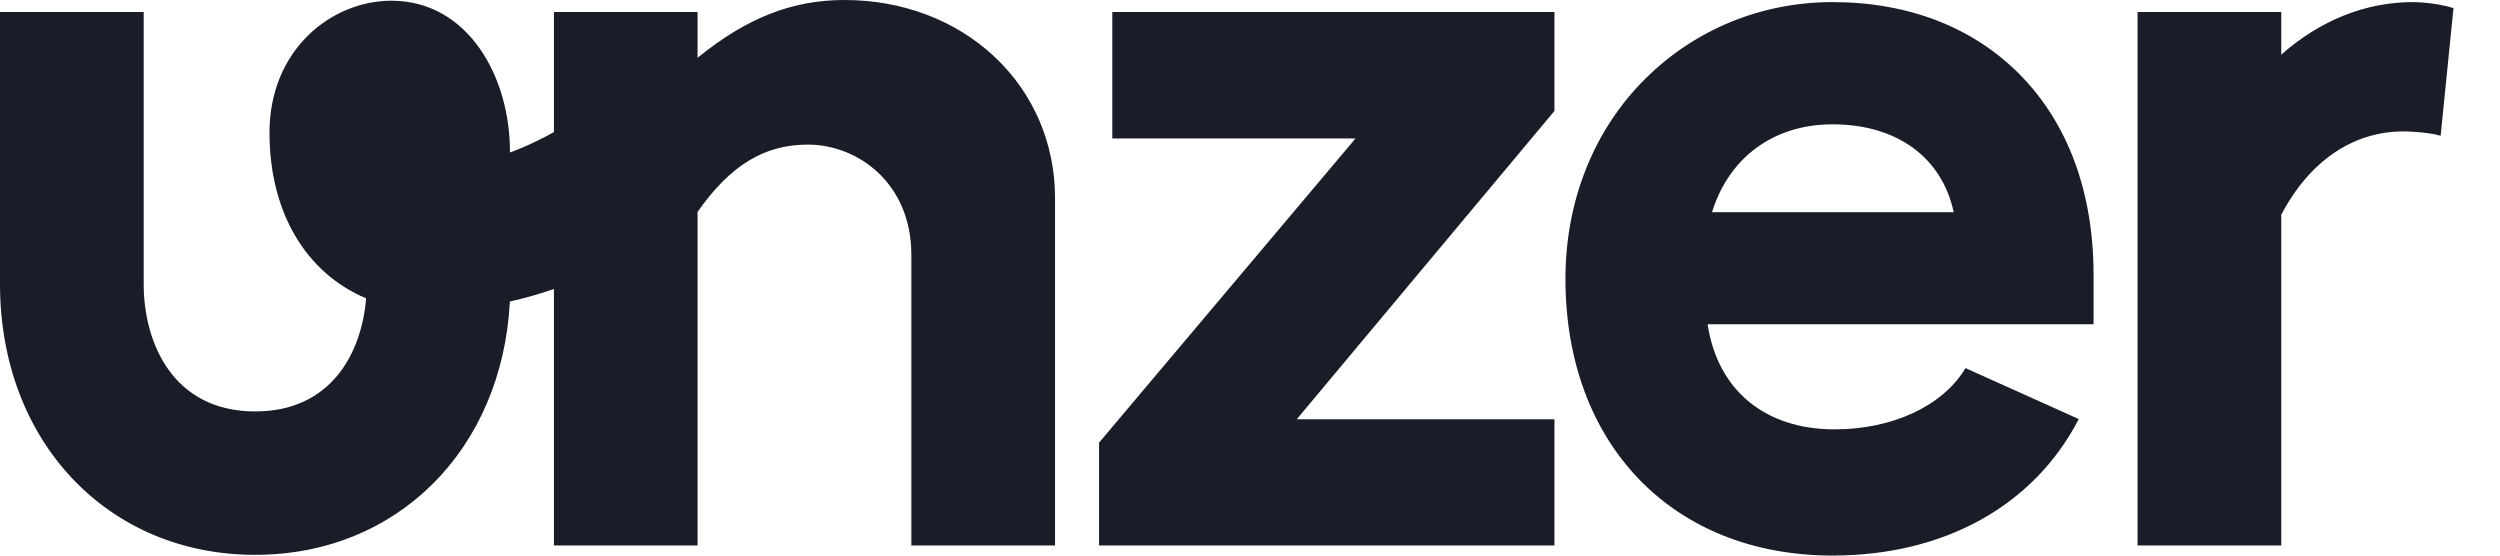
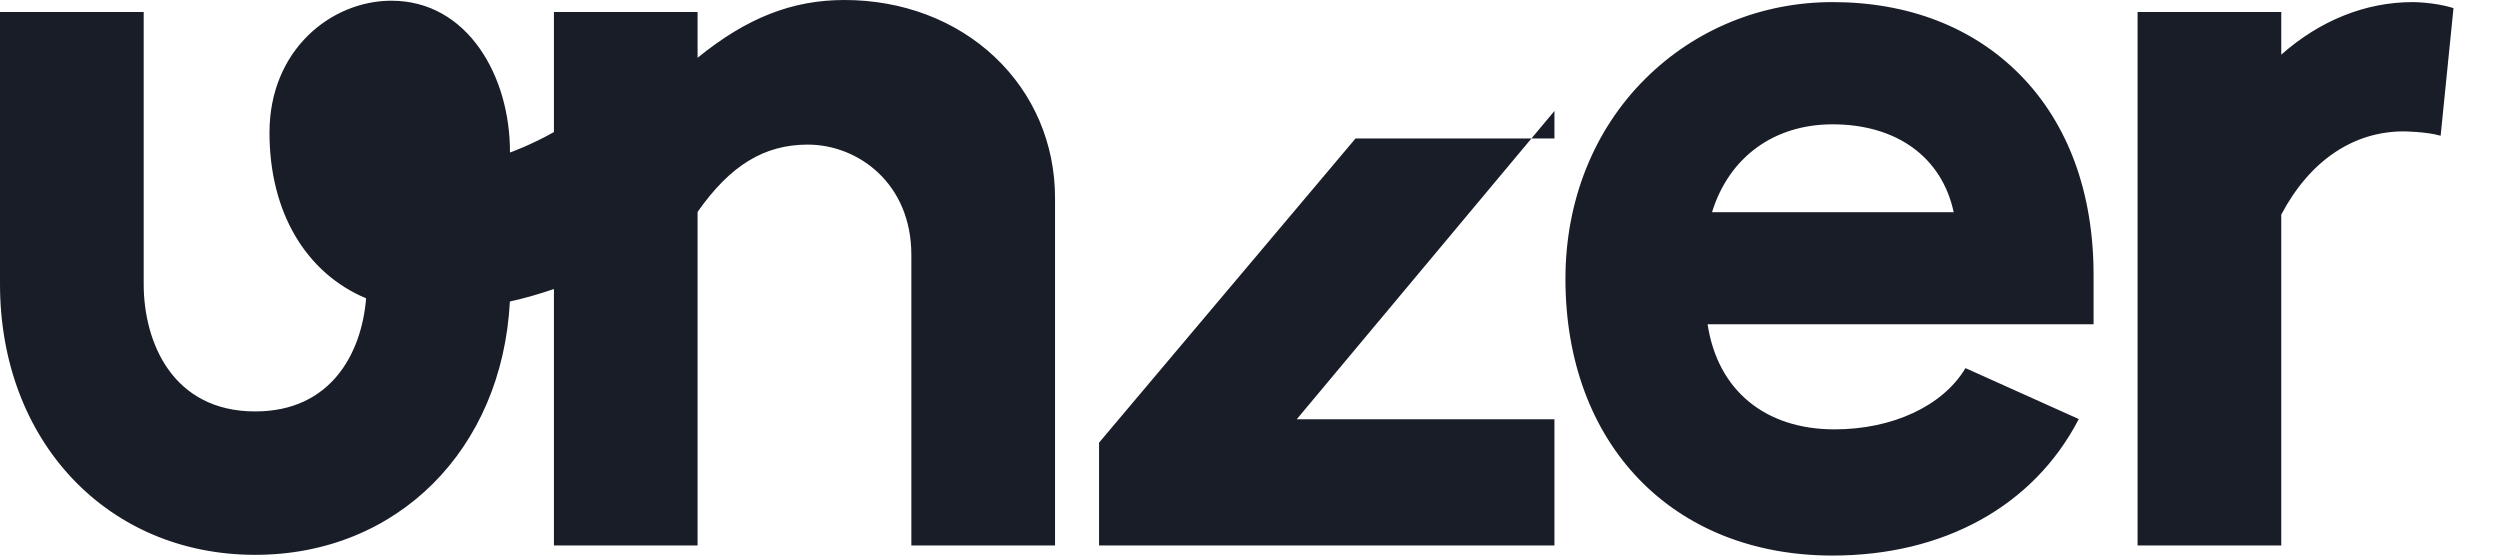
<svg xmlns="http://www.w3.org/2000/svg" width="63" height="14" viewBox="0 0 63 14" fill="none">
-   <path d="M26.587 4.988V13.746H22.966V6.422C22.966 4.618 21.621 3.644 20.355 3.644C19.259 3.644 18.402 4.167 17.579 5.34V13.746H13.959V7.283C13.594 7.409 13.218 7.516 12.849 7.598C12.655 11.325 10.016 13.982 6.43 13.982C2.704 13.982 0 11.113 0 7.159V0.303H3.621V7.159C3.621 8.639 4.357 10.368 6.431 10.368C8.339 10.368 9.114 8.905 9.226 7.518C7.721 6.886 6.791 5.364 6.791 3.343C6.791 1.25 8.354 0.018 9.863 0.018C11.793 0.018 12.861 1.937 12.851 3.844C12.851 3.844 13.386 3.653 13.959 3.328V0.302H17.579V1.456C18.818 0.45 19.961 0 21.281 0C22.739 0 24.084 0.509 25.066 1.434C26.047 2.358 26.587 3.621 26.587 4.988ZM28.03 3.489H34.16L27.701 11.149L27.696 11.155V13.746H39.172V10.565H32.678L39.167 2.802L39.172 2.796V0.303H28.03V3.489ZM50.902 1.881C52.116 3.11 52.758 4.854 52.758 6.925V8.172H43.032C43.282 9.831 44.477 10.82 46.231 10.82C47.688 10.82 48.949 10.234 49.52 9.293L49.529 9.277L49.547 9.284L52.385 10.56L52.375 10.58C51.24 12.754 48.983 14 46.179 14C42.153 14 39.449 11.198 39.449 7.026C39.449 5.06 40.166 3.266 41.47 1.976C42.722 0.736 44.395 0.053 46.18 0.053C48.089 0.053 49.721 0.685 50.902 1.881ZM49.233 5.347C48.935 3.96 47.796 3.133 46.18 3.133C44.705 3.133 43.572 3.96 43.143 5.347H49.233ZM61.828 0.204C61.349 0.053 60.803 0.053 60.803 0.053C59.615 0.053 58.469 0.511 57.488 1.377V0.303H53.867V13.746H57.488V5.408C58.202 4.056 59.297 3.311 60.573 3.311C60.573 3.311 61.147 3.316 61.504 3.421L61.828 0.204Z" fill="#181D27" />
+   <path d="M26.587 4.988V13.746H22.966V6.422C22.966 4.618 21.621 3.644 20.355 3.644C19.259 3.644 18.402 4.167 17.579 5.34V13.746H13.959V7.283C13.594 7.409 13.218 7.516 12.849 7.598C12.655 11.325 10.016 13.982 6.43 13.982C2.704 13.982 0 11.113 0 7.159V0.303H3.621V7.159C3.621 8.639 4.357 10.368 6.431 10.368C8.339 10.368 9.114 8.905 9.226 7.518C7.721 6.886 6.791 5.364 6.791 3.343C6.791 1.25 8.354 0.018 9.863 0.018C11.793 0.018 12.861 1.937 12.851 3.844C12.851 3.844 13.386 3.653 13.959 3.328V0.302H17.579V1.456C18.818 0.45 19.961 0 21.281 0C22.739 0 24.084 0.509 25.066 1.434C26.047 2.358 26.587 3.621 26.587 4.988ZM28.03 3.489H34.16L27.701 11.149L27.696 11.155V13.746H39.172V10.565H32.678L39.167 2.802L39.172 2.796V0.303V3.489ZM50.902 1.881C52.116 3.11 52.758 4.854 52.758 6.925V8.172H43.032C43.282 9.831 44.477 10.82 46.231 10.82C47.688 10.82 48.949 10.234 49.52 9.293L49.529 9.277L49.547 9.284L52.385 10.56L52.375 10.58C51.24 12.754 48.983 14 46.179 14C42.153 14 39.449 11.198 39.449 7.026C39.449 5.06 40.166 3.266 41.47 1.976C42.722 0.736 44.395 0.053 46.18 0.053C48.089 0.053 49.721 0.685 50.902 1.881ZM49.233 5.347C48.935 3.96 47.796 3.133 46.18 3.133C44.705 3.133 43.572 3.96 43.143 5.347H49.233ZM61.828 0.204C61.349 0.053 60.803 0.053 60.803 0.053C59.615 0.053 58.469 0.511 57.488 1.377V0.303H53.867V13.746H57.488V5.408C58.202 4.056 59.297 3.311 60.573 3.311C60.573 3.311 61.147 3.316 61.504 3.421L61.828 0.204Z" fill="#181D27" />
</svg>